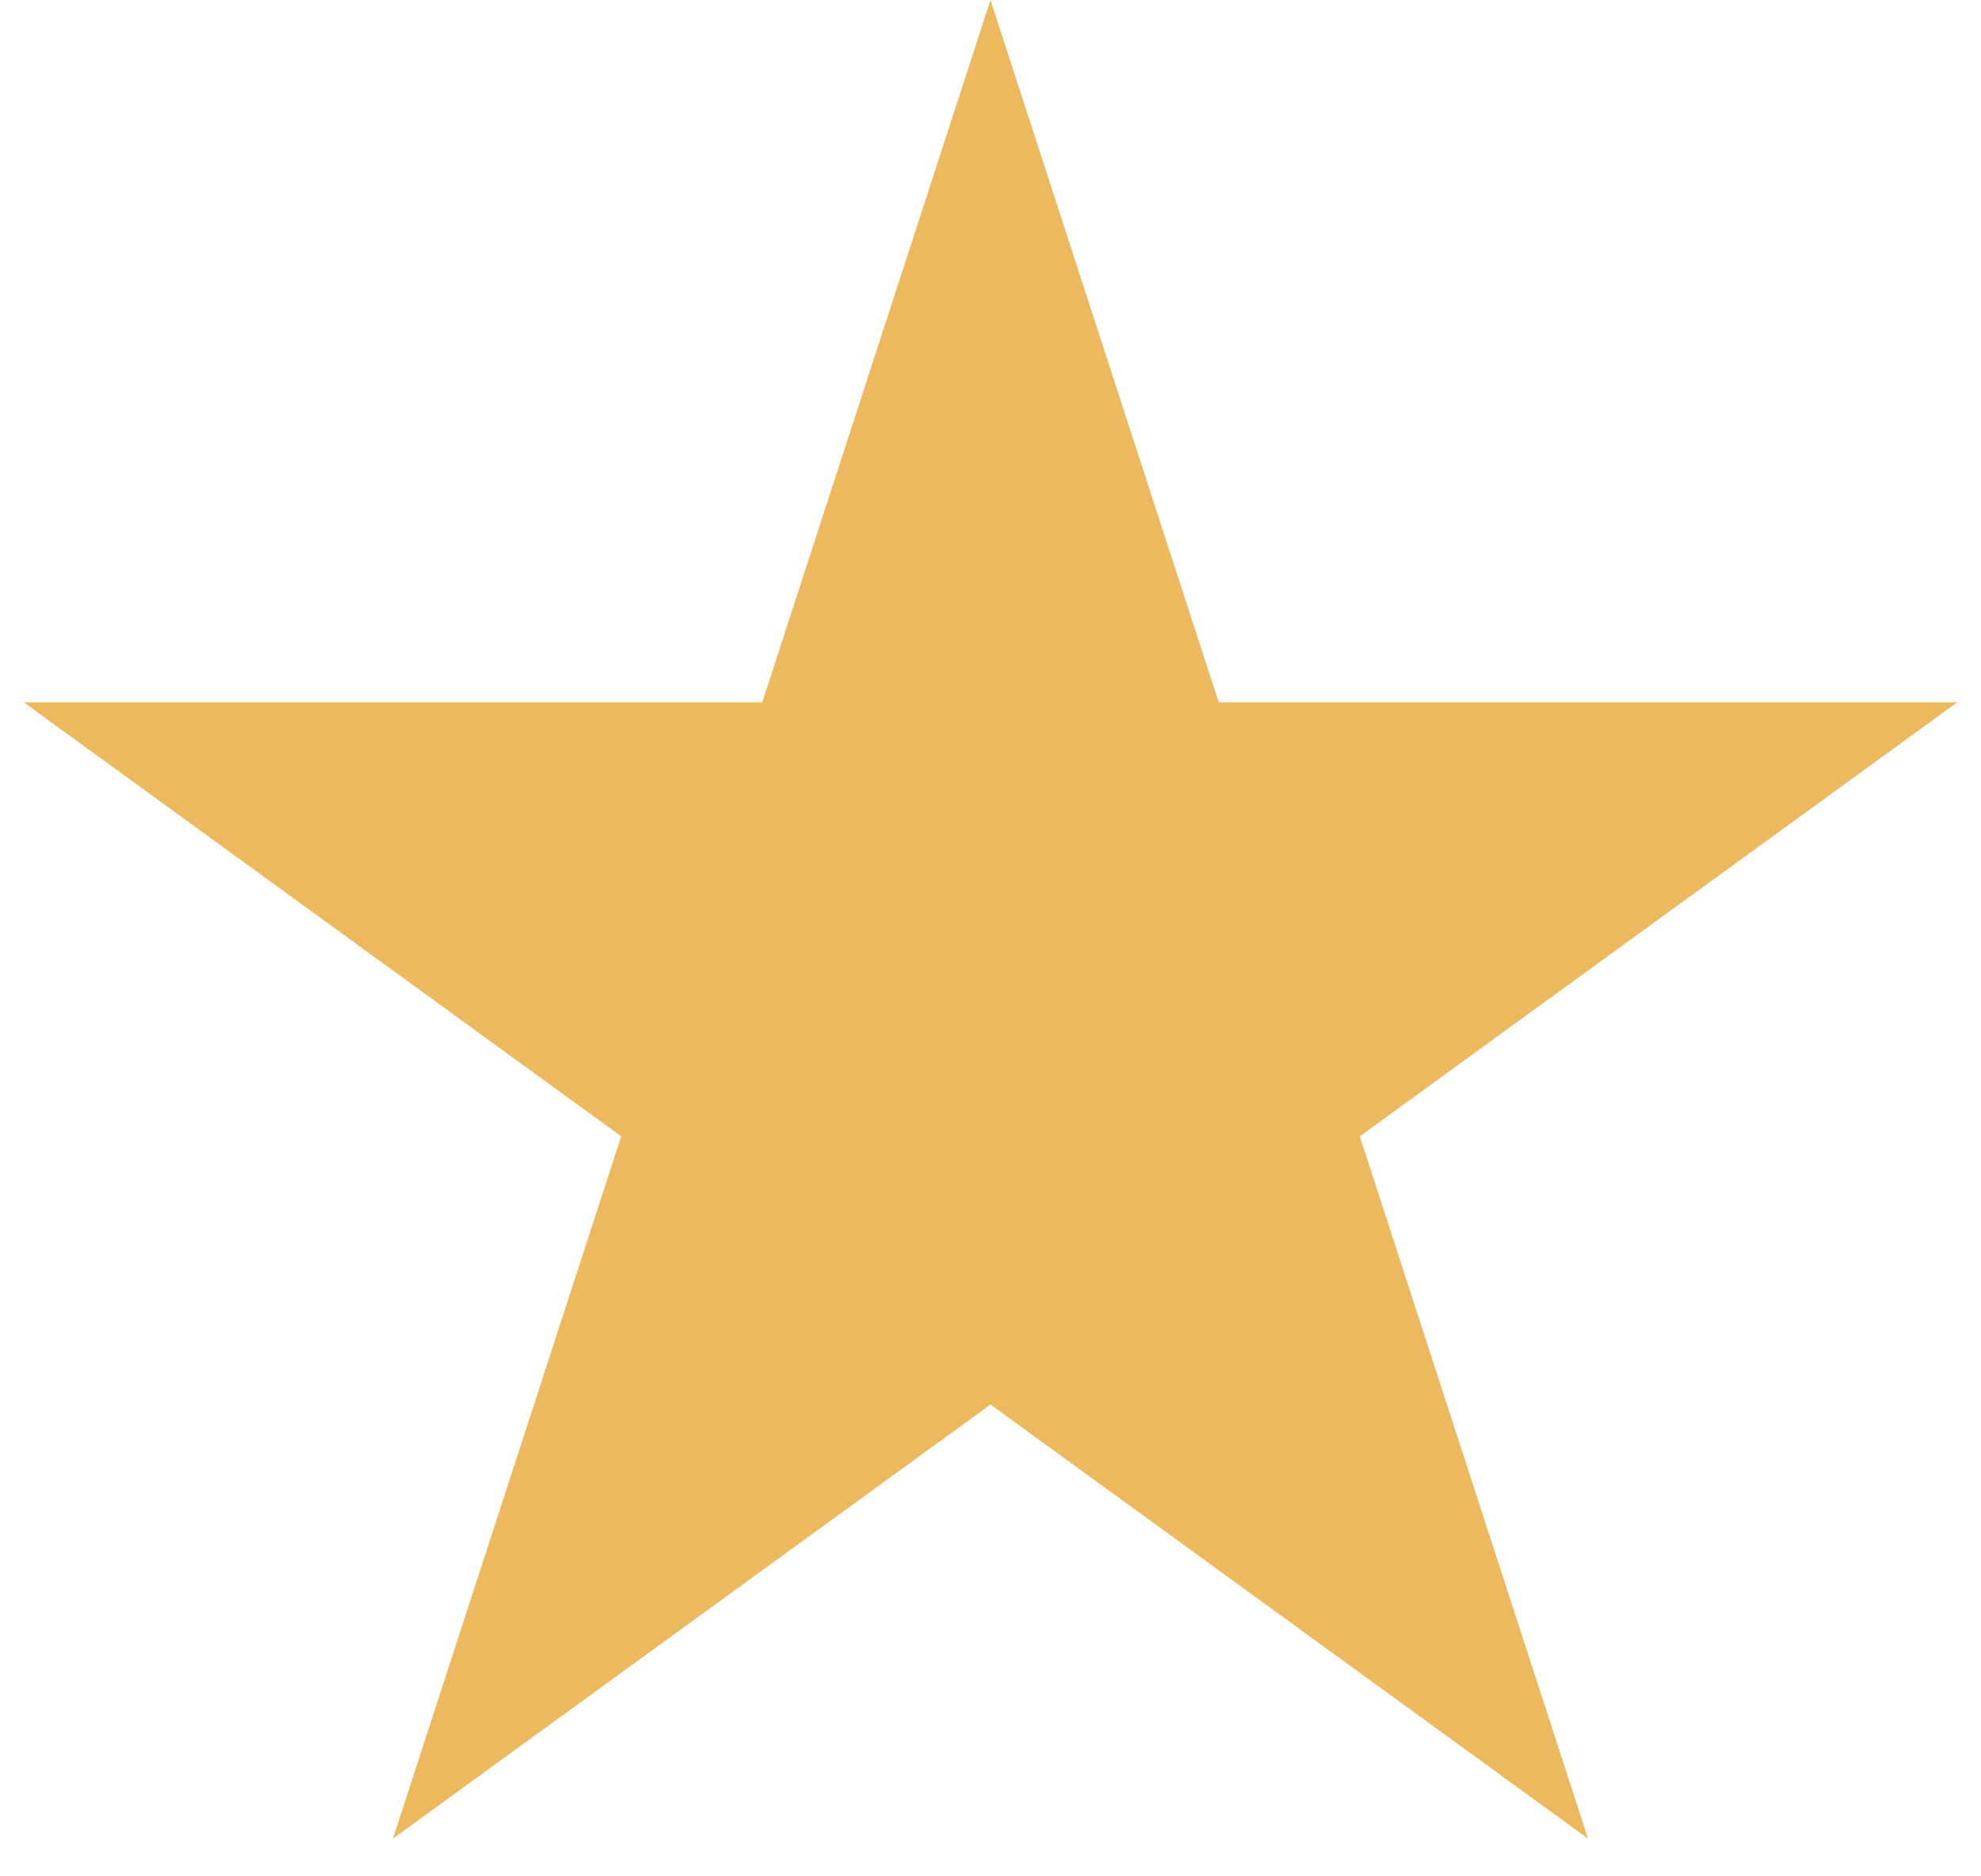
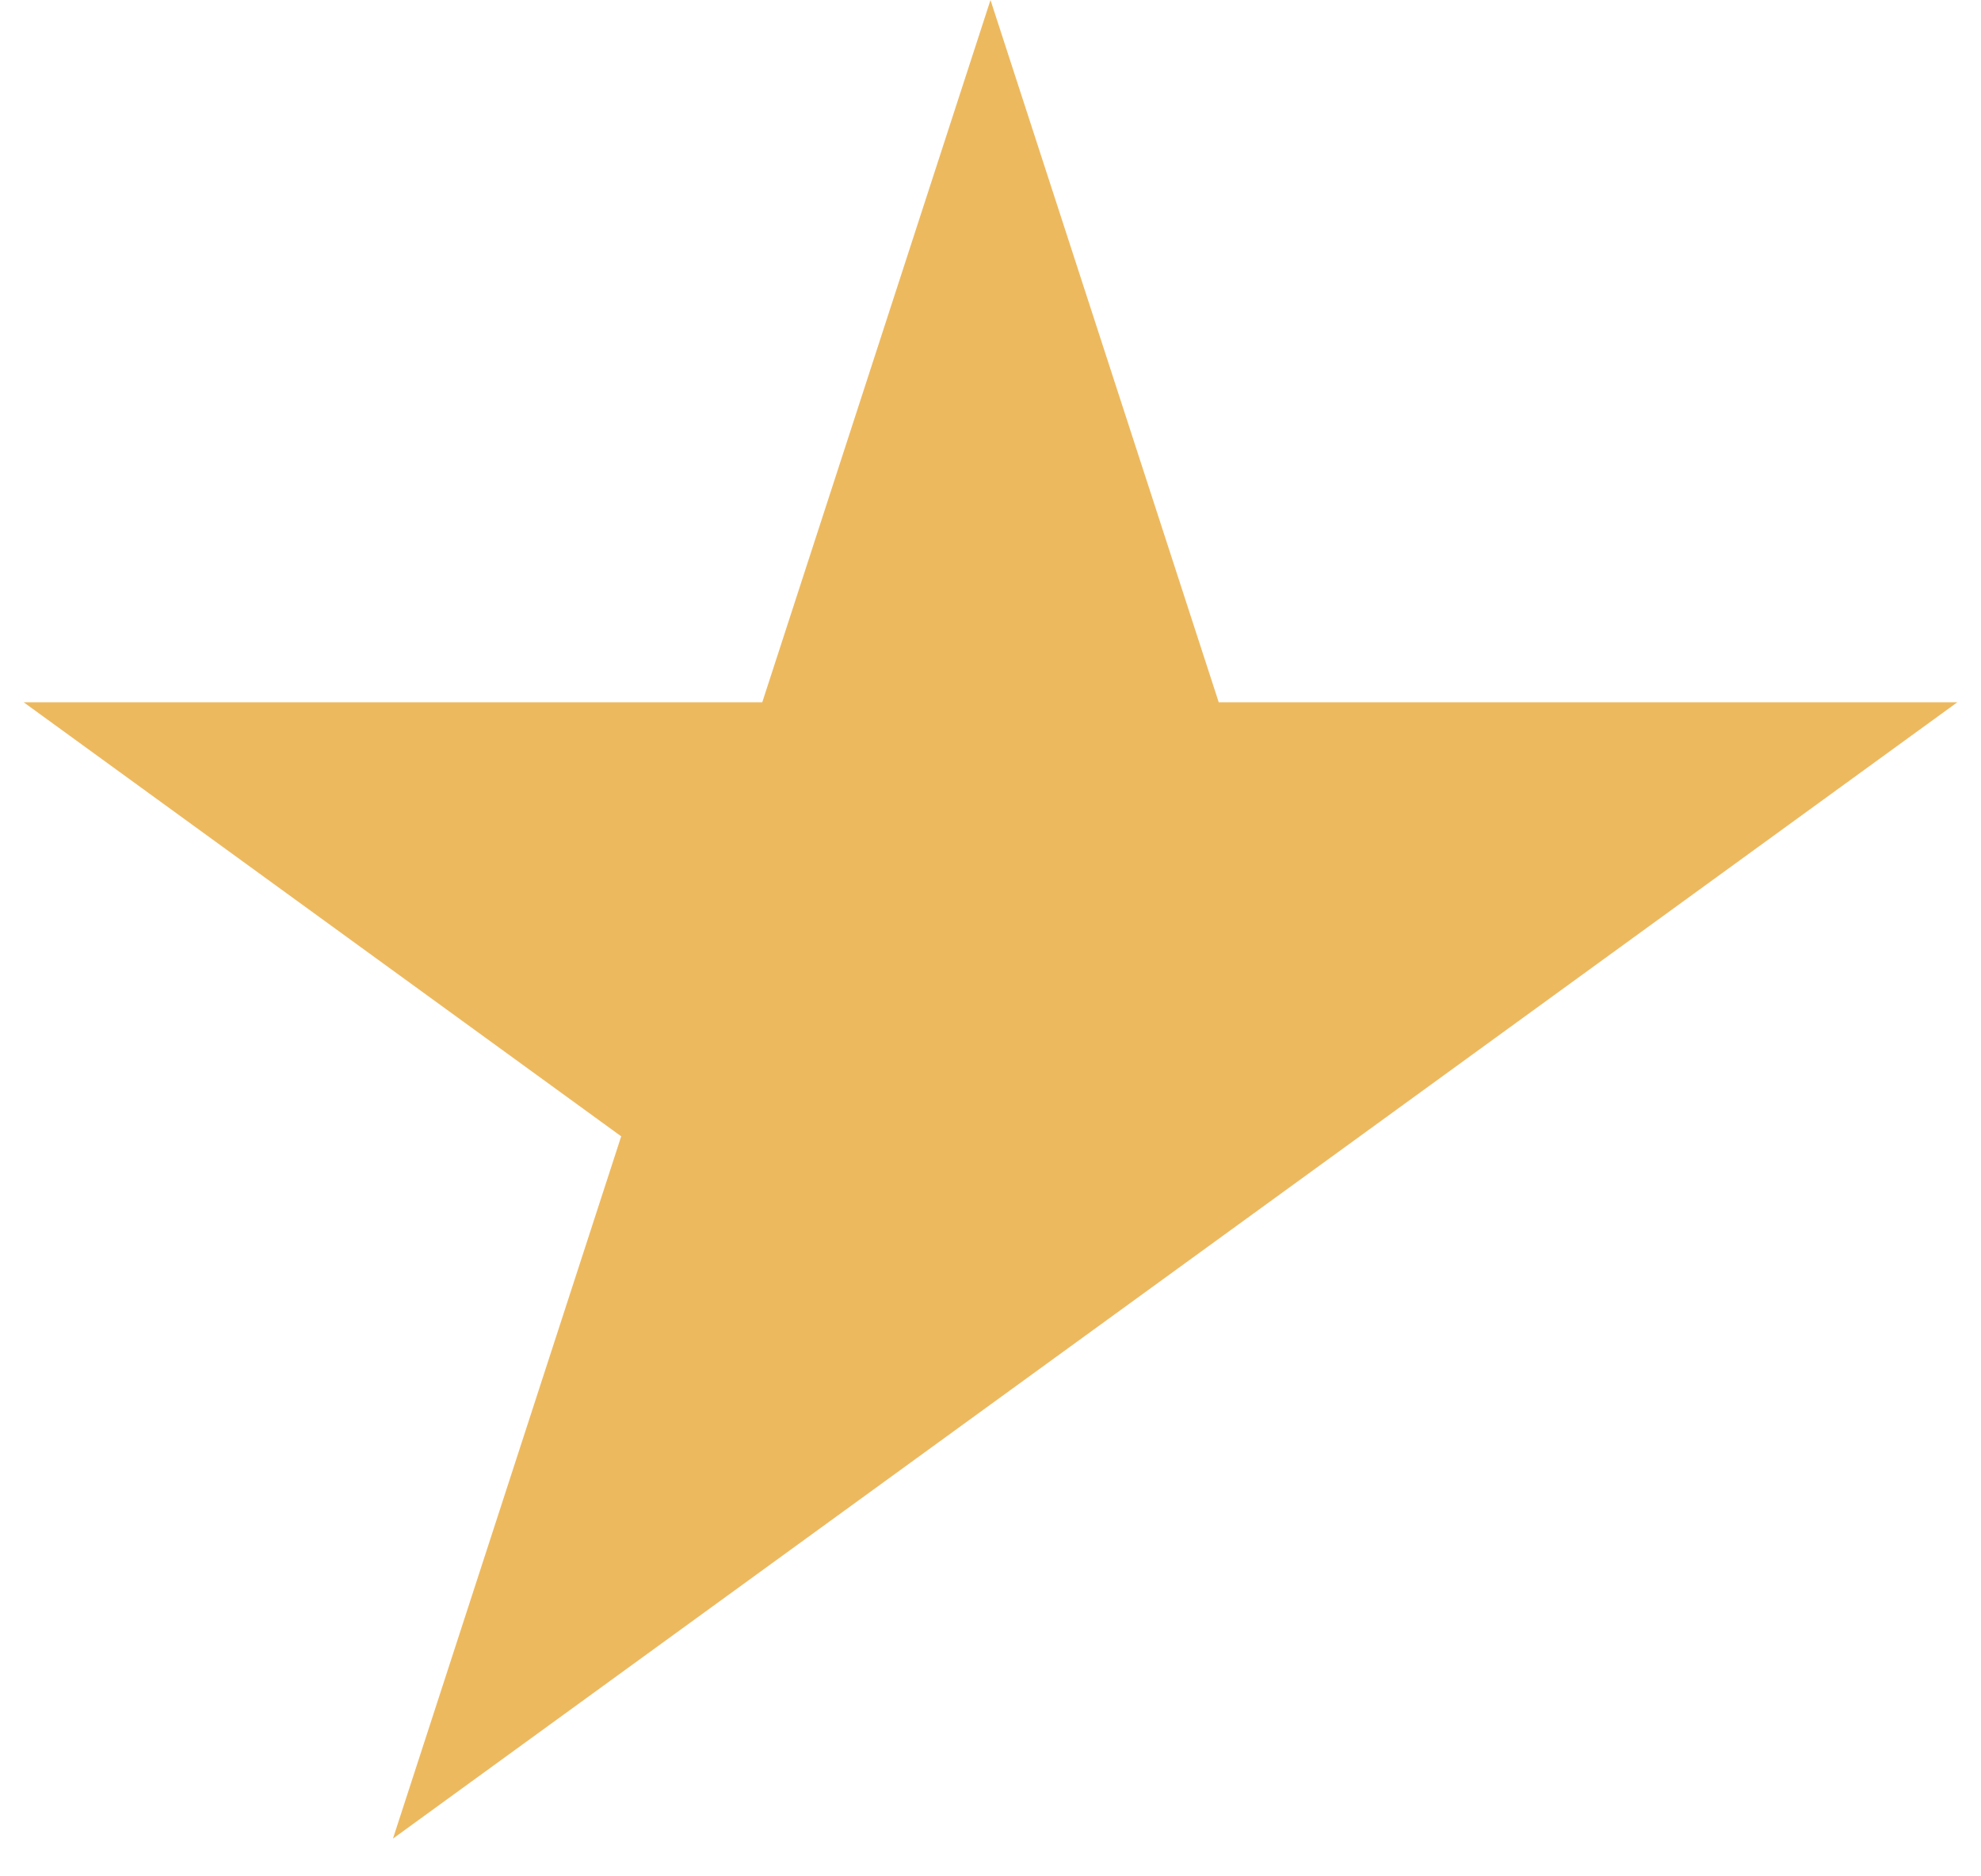
<svg xmlns="http://www.w3.org/2000/svg" viewBox="0 0 38 36" fill="none">
-   <path d="M19 0L23.378 13.474H37.546L26.084 21.802L30.462 35.276L19 26.948L7.538 35.276L11.916 21.802L0.454 13.474H14.622L19 0Z" fill="#EDB95F" />
+   <path d="M19 0L23.378 13.474H37.546L26.084 21.802L19 26.948L7.538 35.276L11.916 21.802L0.454 13.474H14.622L19 0Z" fill="#EDB95F" />
</svg>